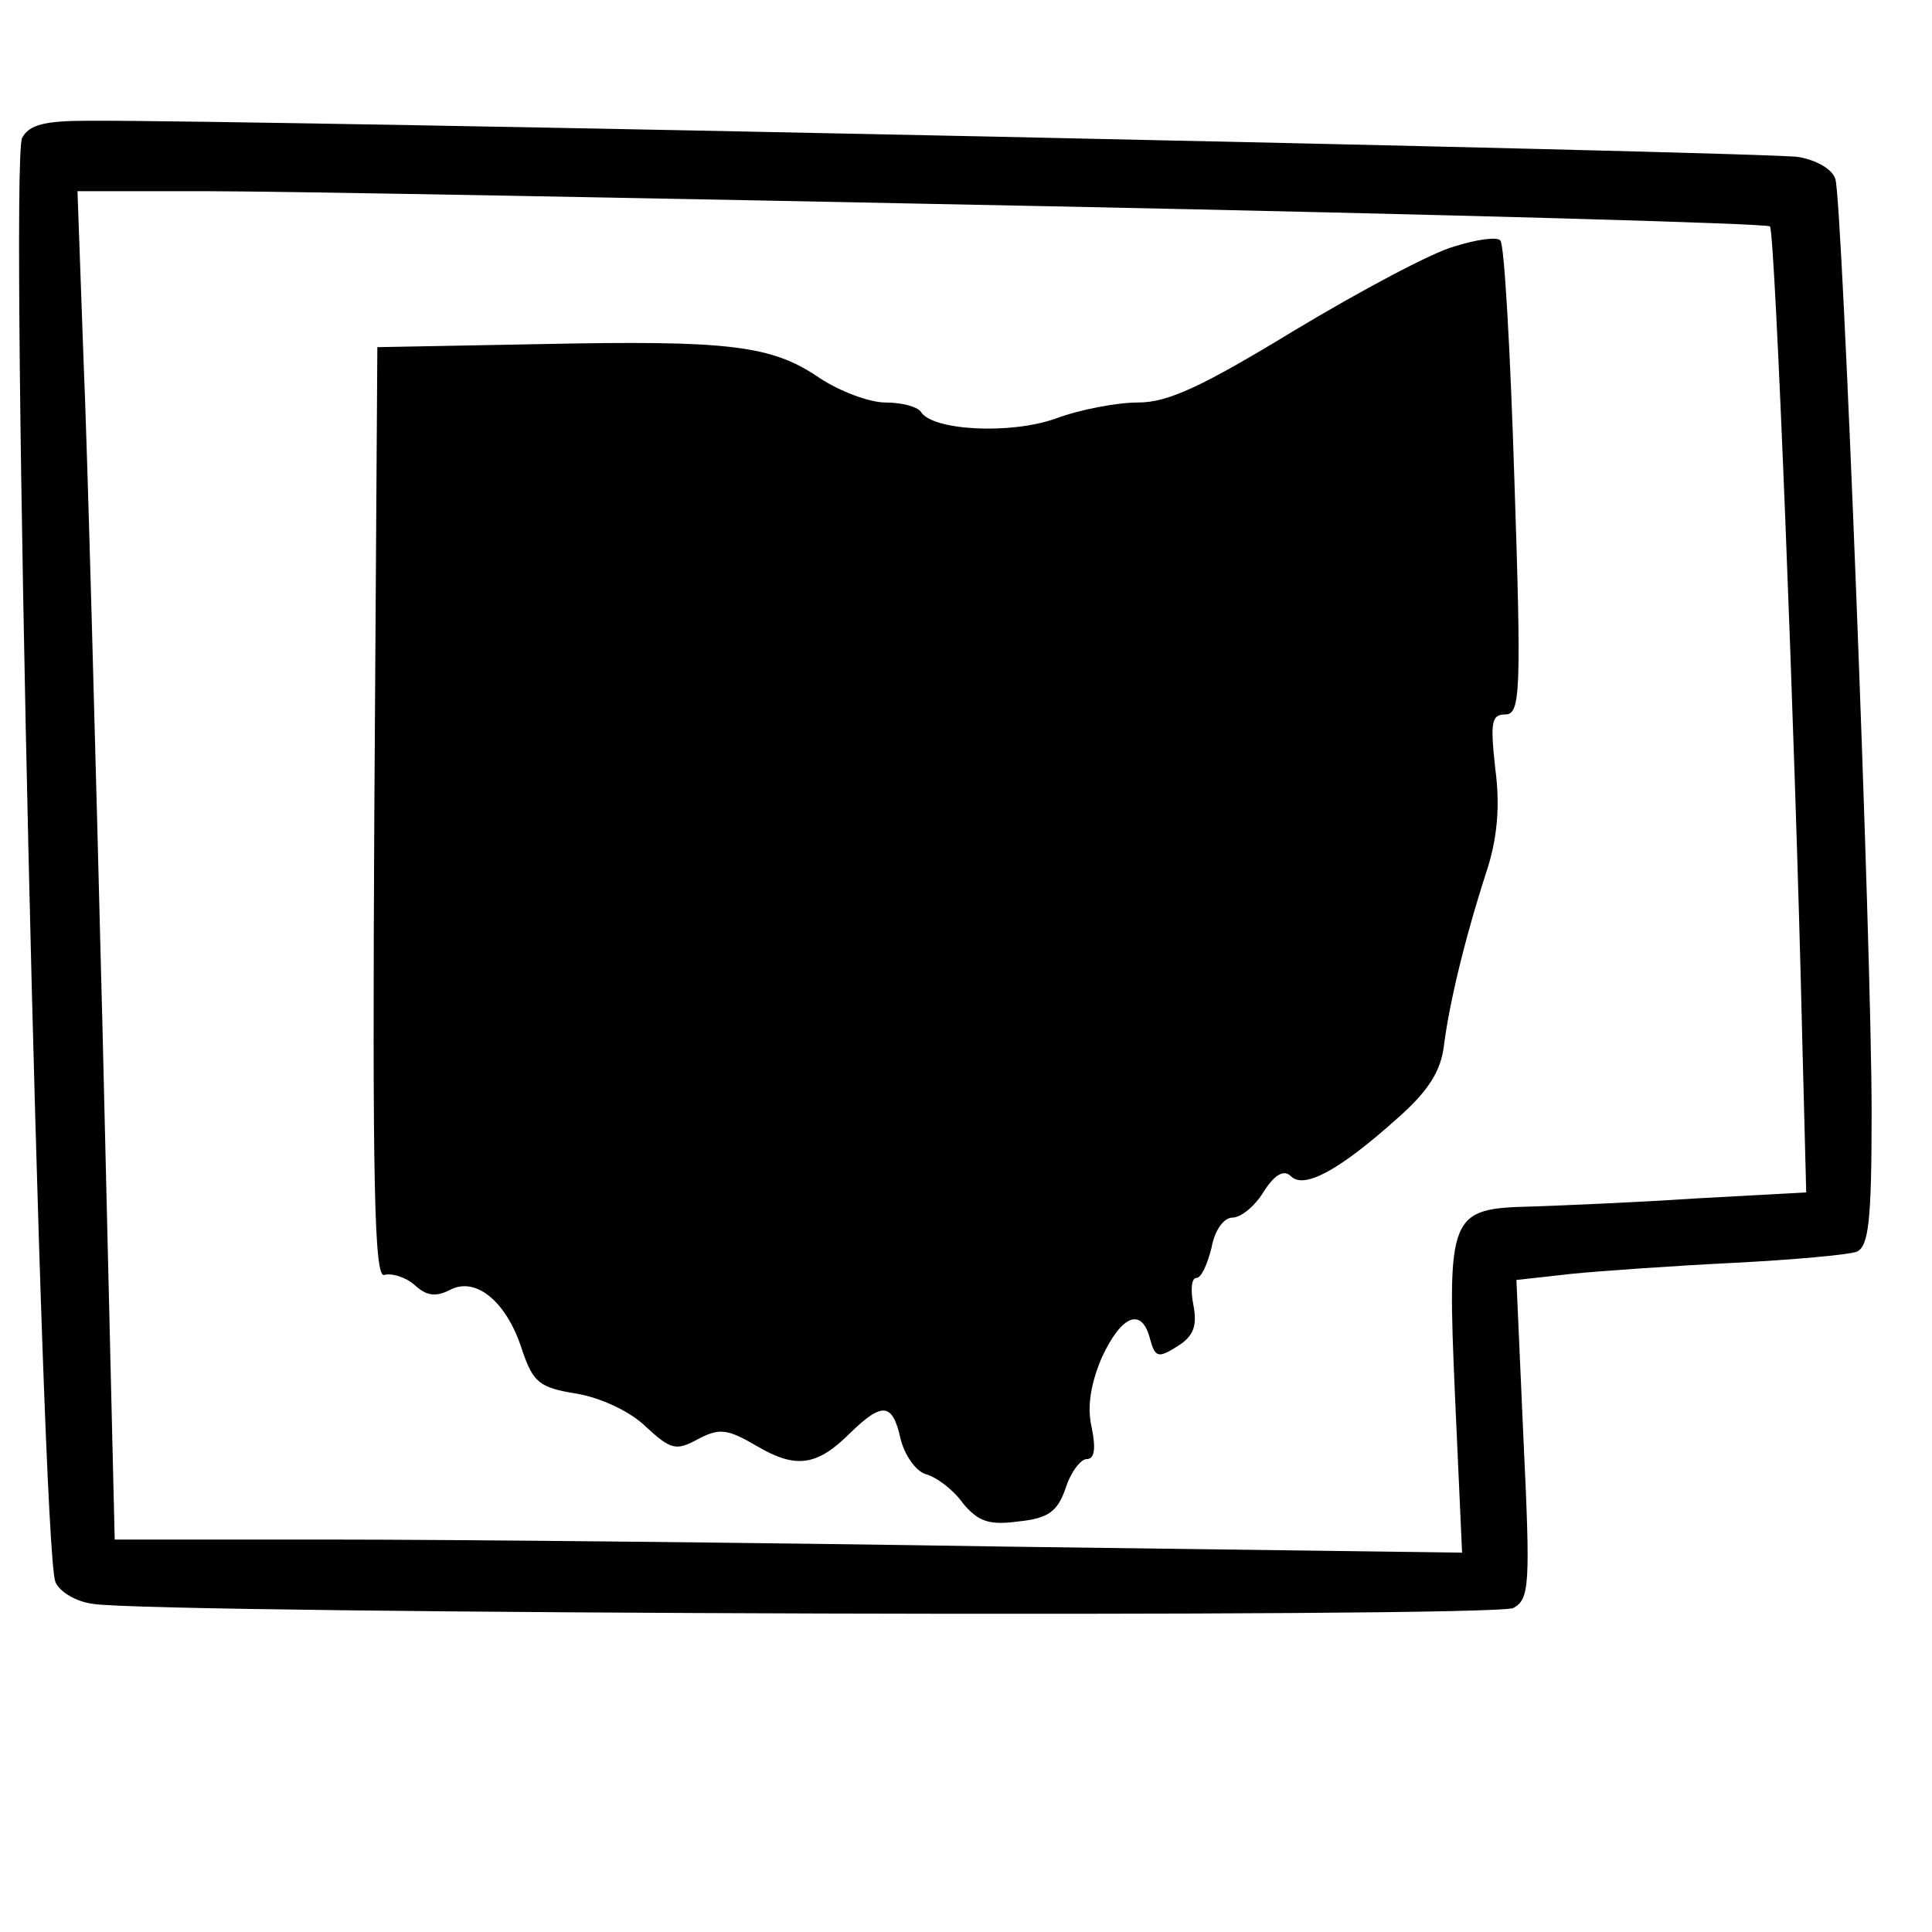
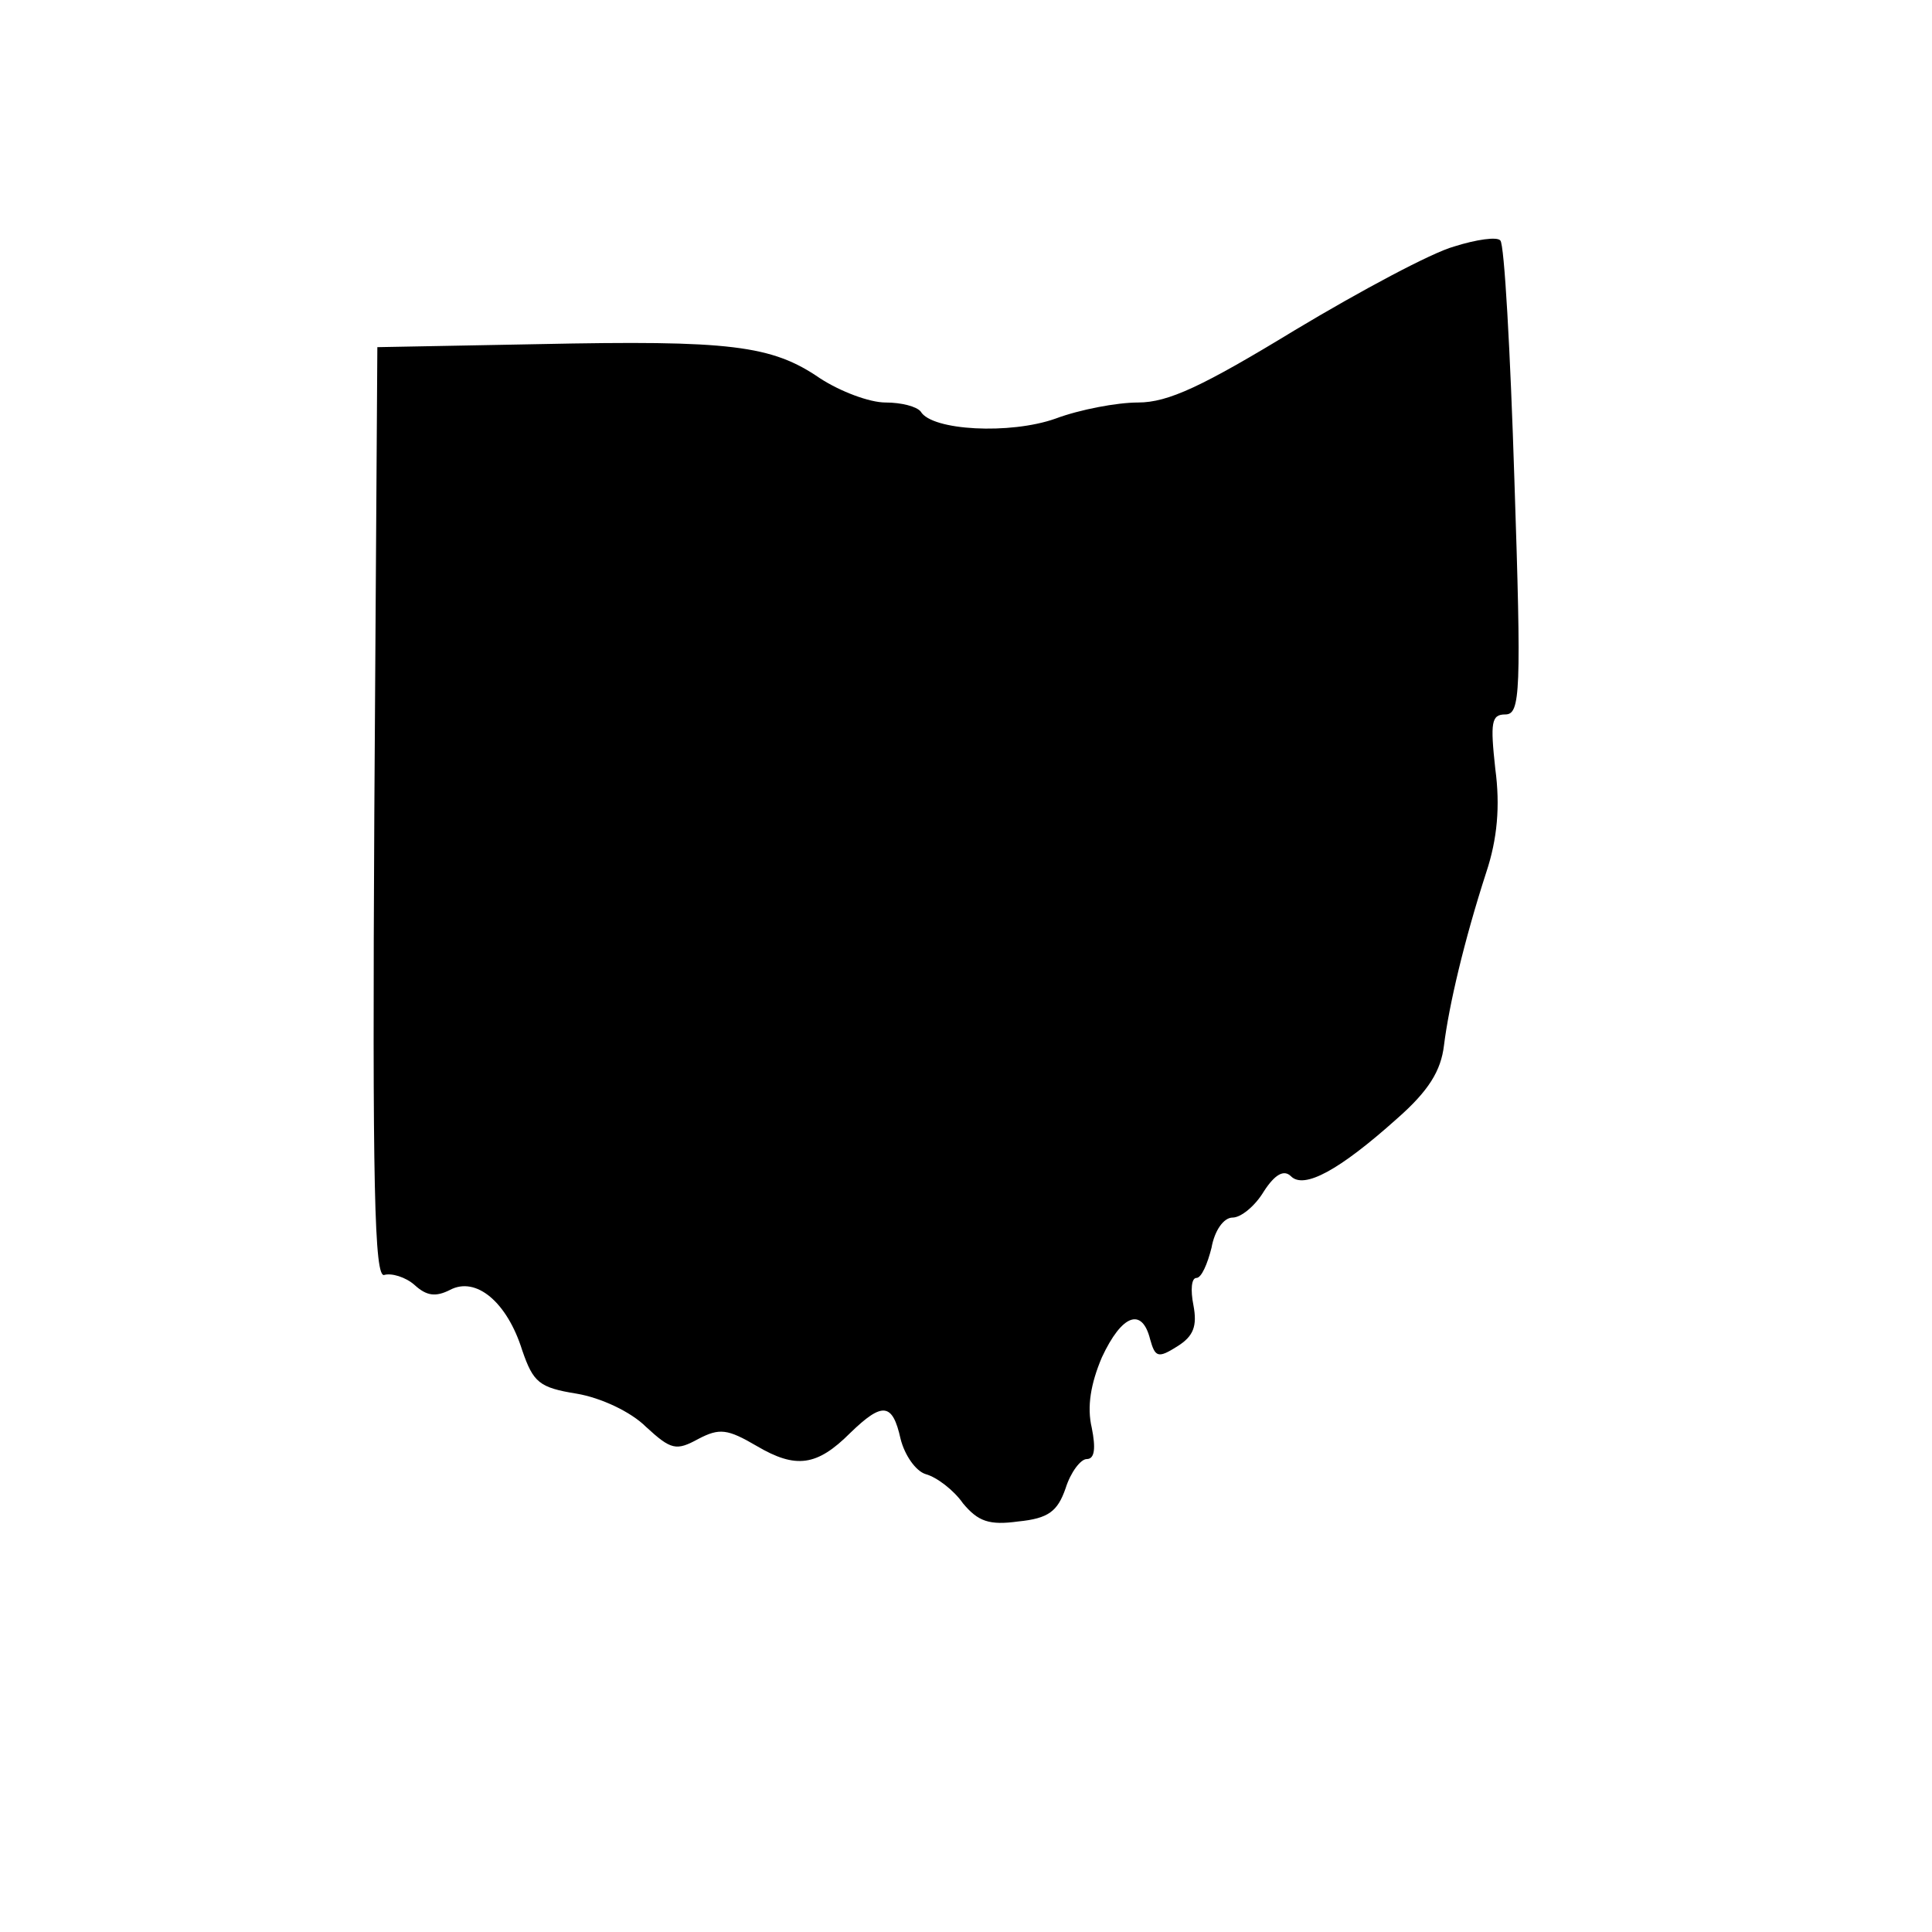
<svg xmlns="http://www.w3.org/2000/svg" version="1.0" width="192pt" height="192pt" viewBox="0 0 192 192" preserveAspectRatio="xMidYMid meet">
  <g transform="translate(0,192) scale(0.1,-0.1)" fill="#000000" stroke="none">
-     <path d="M22 1783 c-13 -25 19 -1398 33 -1435 4 -10 21 -20 38 -22 68 -10 1393 -14 1411 -4 16 9 17 22 10 168 l-7 158 54 6 c30 3 102 8 162 11 59 3 114 8 122 11 12 5 15 30 15 138 0 167 -29 905 -36 928 -3 10 -19 19 -37 22 -28 5 -1543 37 -1699 36 -44 0 -59 -4 -66 -17z m1022 -68 c390 -8 712 -17 715 -20 5 -6 25 -505 32 -805 l4 -155 -110 -6 c-60 -4 -133 -7 -162 -8 -83 -2 -85 -6 -77 -189 l7 -155 -453 6 c-249 4 -551 7 -670 7 l-216 0 -12 503 c-7 276 -15 577 -19 670 l-6 167 129 0 c71 0 448 -7 838 -15z" />
    <path d="M1445 1675 c-22 -6 -93 -44 -158 -83 -92 -56 -126 -72 -156 -72 -21 0 -58 -7 -82 -16 -45 -16 -123 -12 -134 7 -4 5 -19 9 -35 9 -16 0 -45 11 -65 24 -48 33 -89 38 -280 34 l-160 -3 -3 -463 c-2 -370 0 -463 10 -459 7 2 21 -2 30 -10 12 -11 21 -12 35 -5 26 14 57 -12 72 -60 11 -32 17 -37 54 -43 24 -4 54 -18 69 -33 25 -23 30 -24 52 -12 21 11 29 10 58 -7 39 -23 60 -20 93 13 32 31 42 30 50 -6 4 -16 15 -32 25 -35 11 -3 28 -16 37 -29 15 -18 26 -22 55 -18 30 3 39 10 47 33 5 16 15 29 21 29 8 0 9 11 5 31 -5 21 -1 44 10 70 20 43 40 50 48 18 5 -18 8 -19 27 -7 16 10 20 20 16 41 -3 15 -2 27 3 27 5 0 11 14 15 30 3 17 12 30 21 30 8 0 22 11 31 26 11 17 20 22 27 15 13 -13 48 6 105 57 32 28 44 48 47 73 5 40 20 104 42 172 11 33 14 66 9 103 -5 46 -4 54 10 54 15 0 16 22 9 233 -4 127 -10 235 -14 238 -3 4 -24 1 -46 -6z" />
  </g>
</svg>